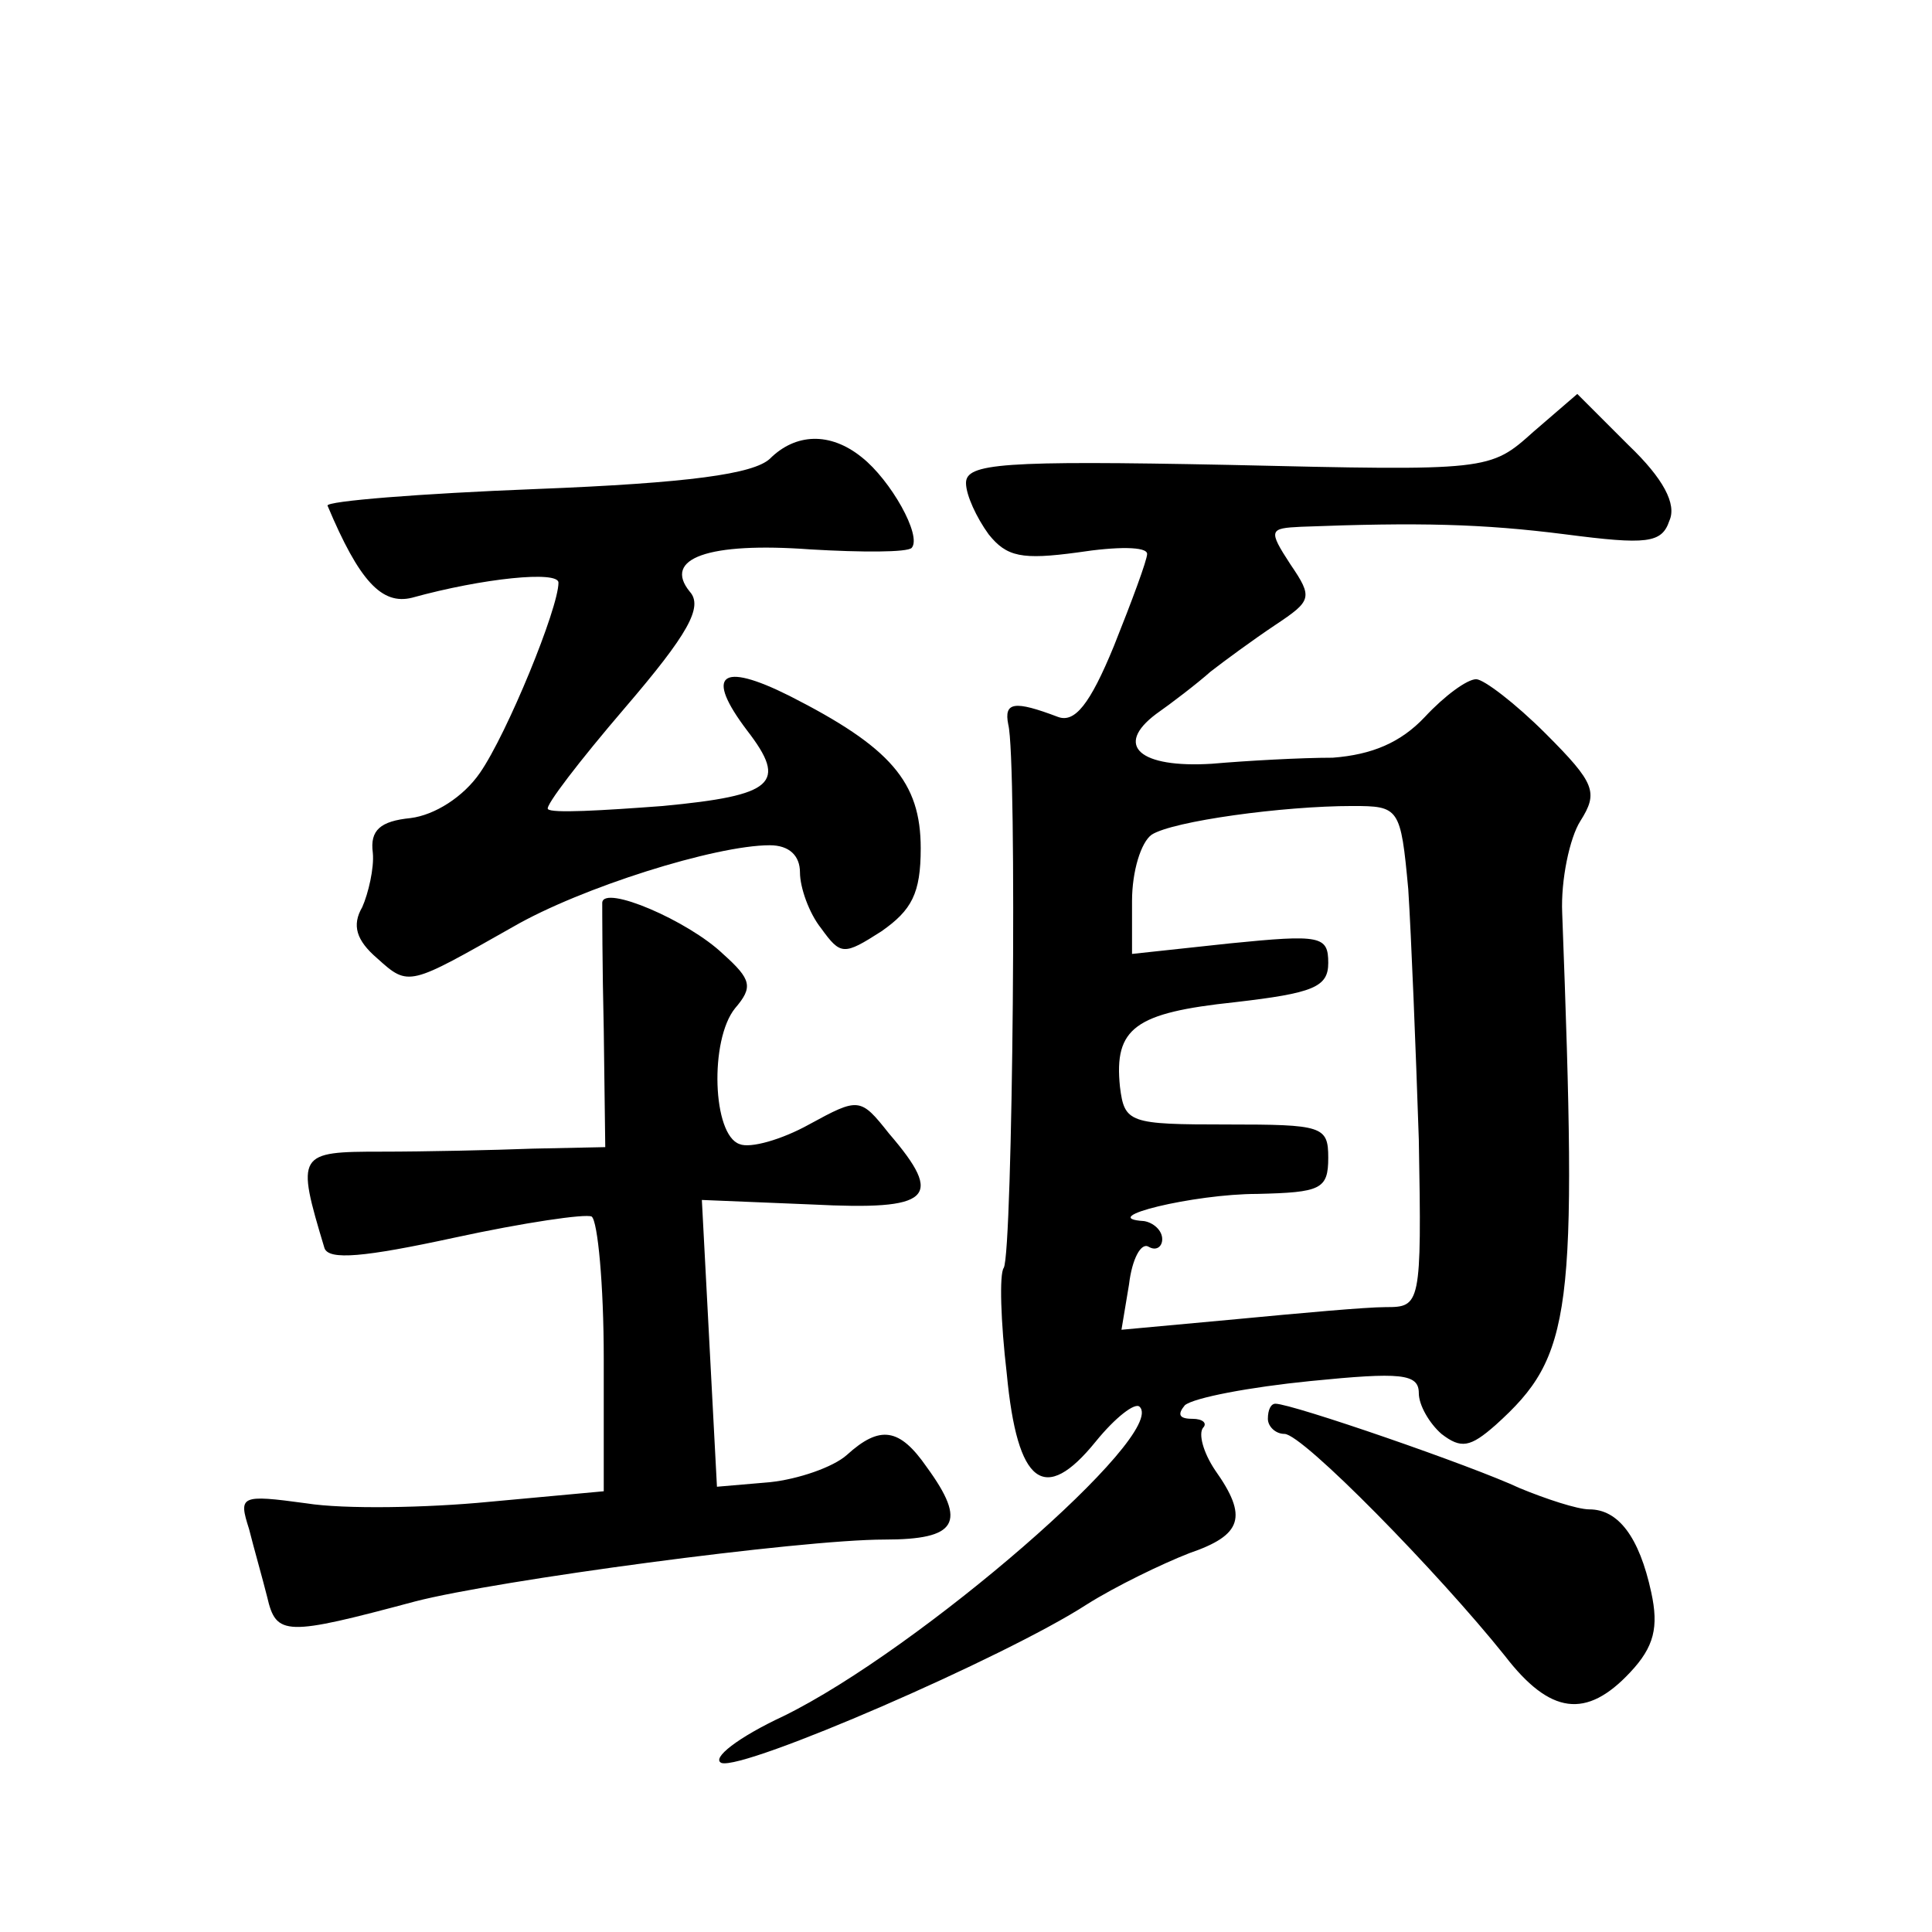
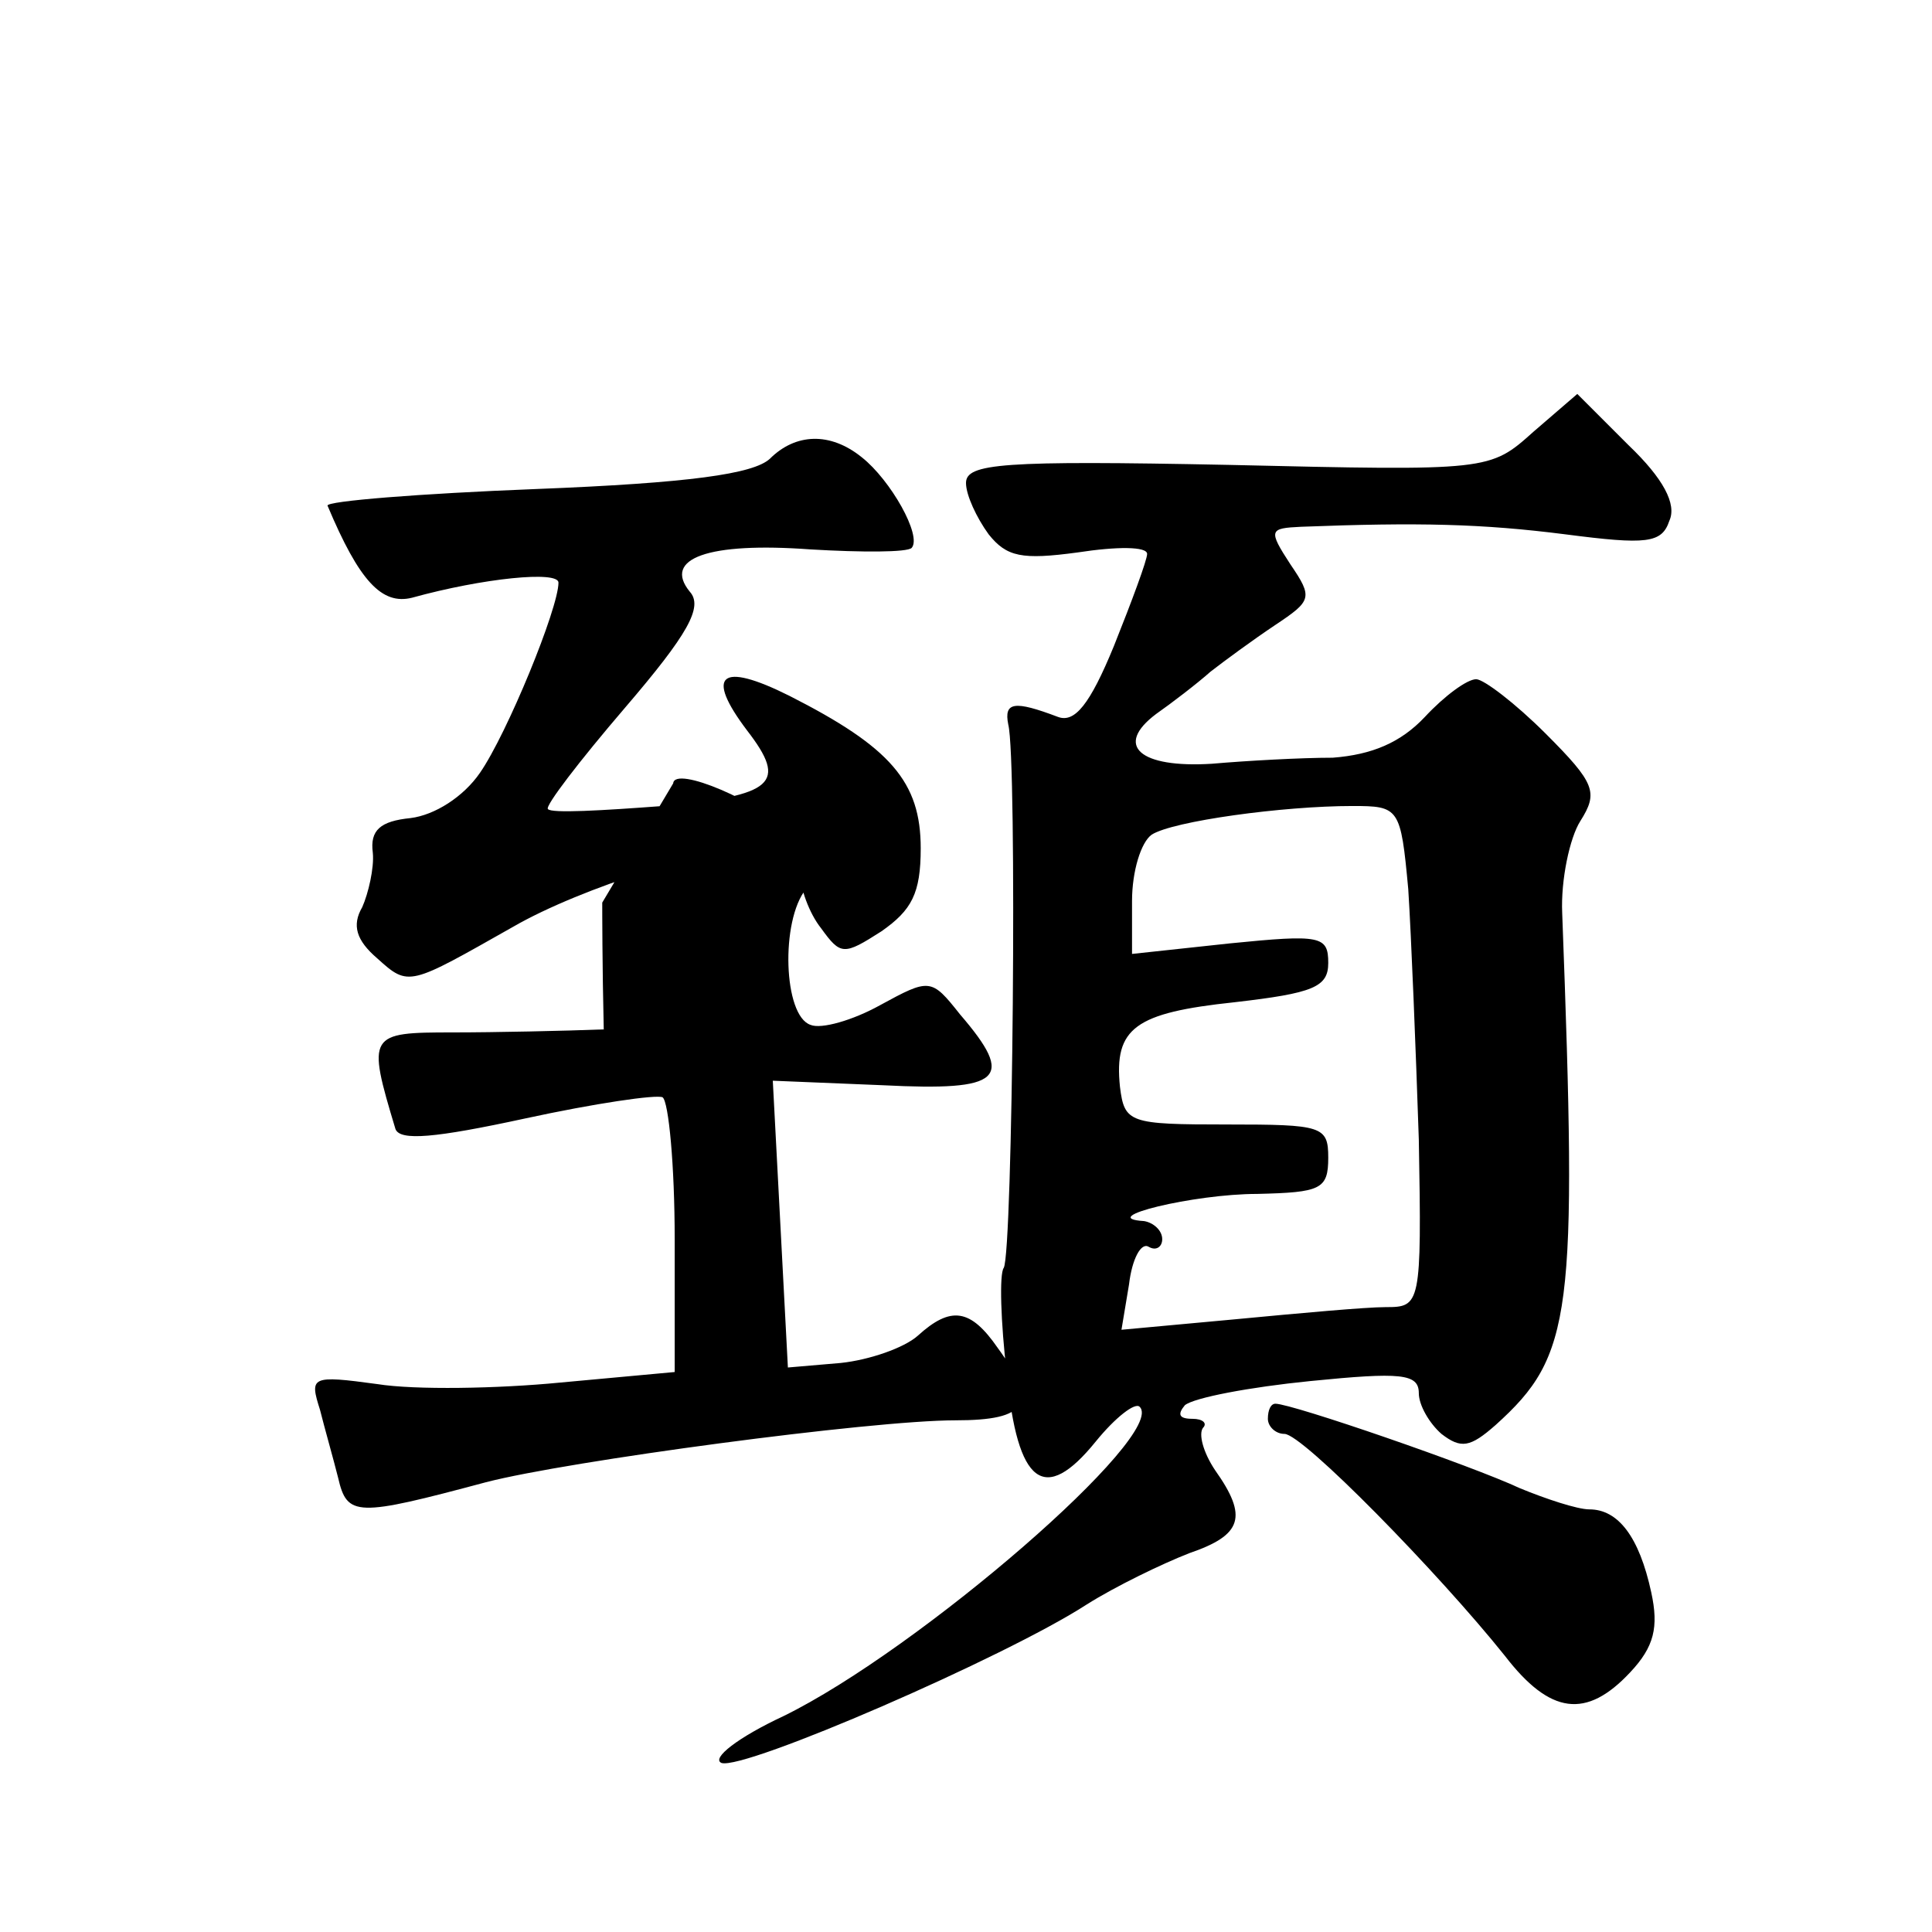
<svg xmlns="http://www.w3.org/2000/svg" version="1.0" width="128pt" height="128pt" viewBox="0 0 128 128" preserveAspectRatio="xMidYMid meet">
  <g transform="translate(0,128) scale(0.1,-0.1)" fill="#0" stroke="none">
-     <path d="M1016 994 c-29 -26 -29 -26 -202 -22 -150 3 -174 1 -174 -12 0 -8 7 -23 15 -34 12 -15 22 -17 59 -12 26 4 46 4 46 -1 0 -4 -10 -31 -22 -61 -16 -39 -26 -51 -37 -47 -29 11 -36 10 -33 -5 6 -23 3 -350 -3 -360 -3 -4 -2 -36 2 -70 7 -74 25 -87 59 -45 13 16 26 26 29 23 19 -18 -146 -161 -236 -205 -30 -14 -48 -28 -41 -31 15 -5 188 70 242 105 19 12 50 27 68 34 35 12 39 24 17 55 -8 12 -11 24 -8 28 3 3 0 6 -7 6 -9 0 -10 3 -5 9 6 5 43 12 83 16 60 6 72 5 72 -8 0 -8 7 -20 15 -27 13 -10 19 -9 36 6 51 46 54 73 44 339 -1 22 5 50 12 61 12 19 10 25 -23 58 -20 20 -41 36 -46 36 -6 0 -21 -11 -34 -25 -16 -17 -35 -25 -61 -27 -21 0 -57 -2 -80 -4 -48 -3 -65 12 -37 33 10 7 27 20 36 28 9 7 28 21 43 31 24 16 25 18 10 40 -15 23 -14 24 7 25 78 3 120 2 175 -5 54 -7 64 -6 69 9 5 11 -4 28 -27 50 l-34 34 -29 -25z m-83 -303 c2 -31 5 -106 7 -166 2 -110 1 -111 -22 -111 -13 0 -57 -4 -99 -8 l-76 -7 5 30 c2 17 8 28 13 25 5 -3 9 0 9 5 0 6 -6 11 -12 12 -33 2 33 18 75 18 42 1 47 3 47 24 0 21 -4 22 -67 22 -65 0 -68 1 -71 25 -4 39 10 49 76 56 52 6 62 10 62 26 0 18 -5 19 -65 13 l-65 -7 0 35 c0 20 6 39 13 44 14 9 87 19 133 19 31 0 32 -1 37 -55z M510 976 c-11 -10 -53 -16 -155 -20 -77 -3 -139 -8 -138 -11 21 -50 36 -66 56 -61 47 13 97 18 97 10 0 -17 -34 -100 -52 -126 -11 -16 -30 -28 -46 -30 -20 -2 -27 -8 -25 -23 1 -10 -3 -27 -7 -36 -7 -12 -4 -22 10 -34 21 -19 21 -18 90 21 45 26 134 54 170 54 13 0 20 -7 20 -18 0 -10 6 -27 14 -37 13 -18 15 -18 40 -2 20 14 26 25 26 55 0 44 -20 67 -87 101 -46 23 -56 14 -28 -23 27 -35 18 -43 -56 -50 -40 -3 -74 -5 -76 -2 -2 2 21 32 51 67 42 49 52 67 43 77 -18 22 12 33 80 28 34 -2 64 -2 67 1 7 8 -14 45 -33 60 -21 17 -44 16 -61 -1z M399 682 c0 -4 0 -42 1 -84 l1 -78 -48 -1 c-26 -1 -72 -2 -100 -2 -56 0 -57 -1 -38 -64 3 -8 26 -6 86 7 46 10 87 16 91 14 4 -3 8 -45 8 -94 l0 -88 -76 -7 c-41 -4 -96 -5 -121 -1 -44 6 -45 5 -38 -17 3 -12 9 -33 12 -45 6 -26 12 -26 98 -3 54 14 255 41 311 41 48 0 55 11 28 48 -18 26 -31 28 -53 8 -9 -8 -32 -16 -51 -18 l-35 -3 -5 95 -5 95 73 -3 c79 -4 88 4 51 47 -19 24 -20 24 -53 6 -18 -10 -39 -16 -46 -13 -18 6 -20 69 -3 90 12 14 11 19 -8 36 -23 22 -79 46 -80 34z M840 340 c0 -5 5 -10 11 -10 12 0 102 -92 146 -147 30 -39 54 -42 83 -11 16 17 19 30 14 53 -8 37 -22 55 -41 55 -8 0 -29 7 -46 14 -32 15 -151 56 -162 56 -3 0 -5 -4 -5 -10z" />
+     <path d="M1016 994 c-29 -26 -29 -26 -202 -22 -150 3 -174 1 -174 -12 0 -8 7 -23 15 -34 12 -15 22 -17 59 -12 26 4 46 4 46 -1 0 -4 -10 -31 -22 -61 -16 -39 -26 -51 -37 -47 -29 11 -36 10 -33 -5 6 -23 3 -350 -3 -360 -3 -4 -2 -36 2 -70 7 -74 25 -87 59 -45 13 16 26 26 29 23 19 -18 -146 -161 -236 -205 -30 -14 -48 -28 -41 -31 15 -5 188 70 242 105 19 12 50 27 68 34 35 12 39 24 17 55 -8 12 -11 24 -8 28 3 3 0 6 -7 6 -9 0 -10 3 -5 9 6 5 43 12 83 16 60 6 72 5 72 -8 0 -8 7 -20 15 -27 13 -10 19 -9 36 6 51 46 54 73 44 339 -1 22 5 50 12 61 12 19 10 25 -23 58 -20 20 -41 36 -46 36 -6 0 -21 -11 -34 -25 -16 -17 -35 -25 -61 -27 -21 0 -57 -2 -80 -4 -48 -3 -65 12 -37 33 10 7 27 20 36 28 9 7 28 21 43 31 24 16 25 18 10 40 -15 23 -14 24 7 25 78 3 120 2 175 -5 54 -7 64 -6 69 9 5 11 -4 28 -27 50 l-34 34 -29 -25z m-83 -303 c2 -31 5 -106 7 -166 2 -110 1 -111 -22 -111 -13 0 -57 -4 -99 -8 l-76 -7 5 30 c2 17 8 28 13 25 5 -3 9 0 9 5 0 6 -6 11 -12 12 -33 2 33 18 75 18 42 1 47 3 47 24 0 21 -4 22 -67 22 -65 0 -68 1 -71 25 -4 39 10 49 76 56 52 6 62 10 62 26 0 18 -5 19 -65 13 l-65 -7 0 35 c0 20 6 39 13 44 14 9 87 19 133 19 31 0 32 -1 37 -55z M510 976 c-11 -10 -53 -16 -155 -20 -77 -3 -139 -8 -138 -11 21 -50 36 -66 56 -61 47 13 97 18 97 10 0 -17 -34 -100 -52 -126 -11 -16 -30 -28 -46 -30 -20 -2 -27 -8 -25 -23 1 -10 -3 -27 -7 -36 -7 -12 -4 -22 10 -34 21 -19 21 -18 90 21 45 26 134 54 170 54 13 0 20 -7 20 -18 0 -10 6 -27 14 -37 13 -18 15 -18 40 -2 20 14 26 25 26 55 0 44 -20 67 -87 101 -46 23 -56 14 -28 -23 27 -35 18 -43 -56 -50 -40 -3 -74 -5 -76 -2 -2 2 21 32 51 67 42 49 52 67 43 77 -18 22 12 33 80 28 34 -2 64 -2 67 1 7 8 -14 45 -33 60 -21 17 -44 16 -61 -1z M399 682 c0 -4 0 -42 1 -84 c-26 -1 -72 -2 -100 -2 -56 0 -57 -1 -38 -64 3 -8 26 -6 86 7 46 10 87 16 91 14 4 -3 8 -45 8 -94 l0 -88 -76 -7 c-41 -4 -96 -5 -121 -1 -44 6 -45 5 -38 -17 3 -12 9 -33 12 -45 6 -26 12 -26 98 -3 54 14 255 41 311 41 48 0 55 11 28 48 -18 26 -31 28 -53 8 -9 -8 -32 -16 -51 -18 l-35 -3 -5 95 -5 95 73 -3 c79 -4 88 4 51 47 -19 24 -20 24 -53 6 -18 -10 -39 -16 -46 -13 -18 6 -20 69 -3 90 12 14 11 19 -8 36 -23 22 -79 46 -80 34z M840 340 c0 -5 5 -10 11 -10 12 0 102 -92 146 -147 30 -39 54 -42 83 -11 16 17 19 30 14 53 -8 37 -22 55 -41 55 -8 0 -29 7 -46 14 -32 15 -151 56 -162 56 -3 0 -5 -4 -5 -10z" />
  </g>
</svg>